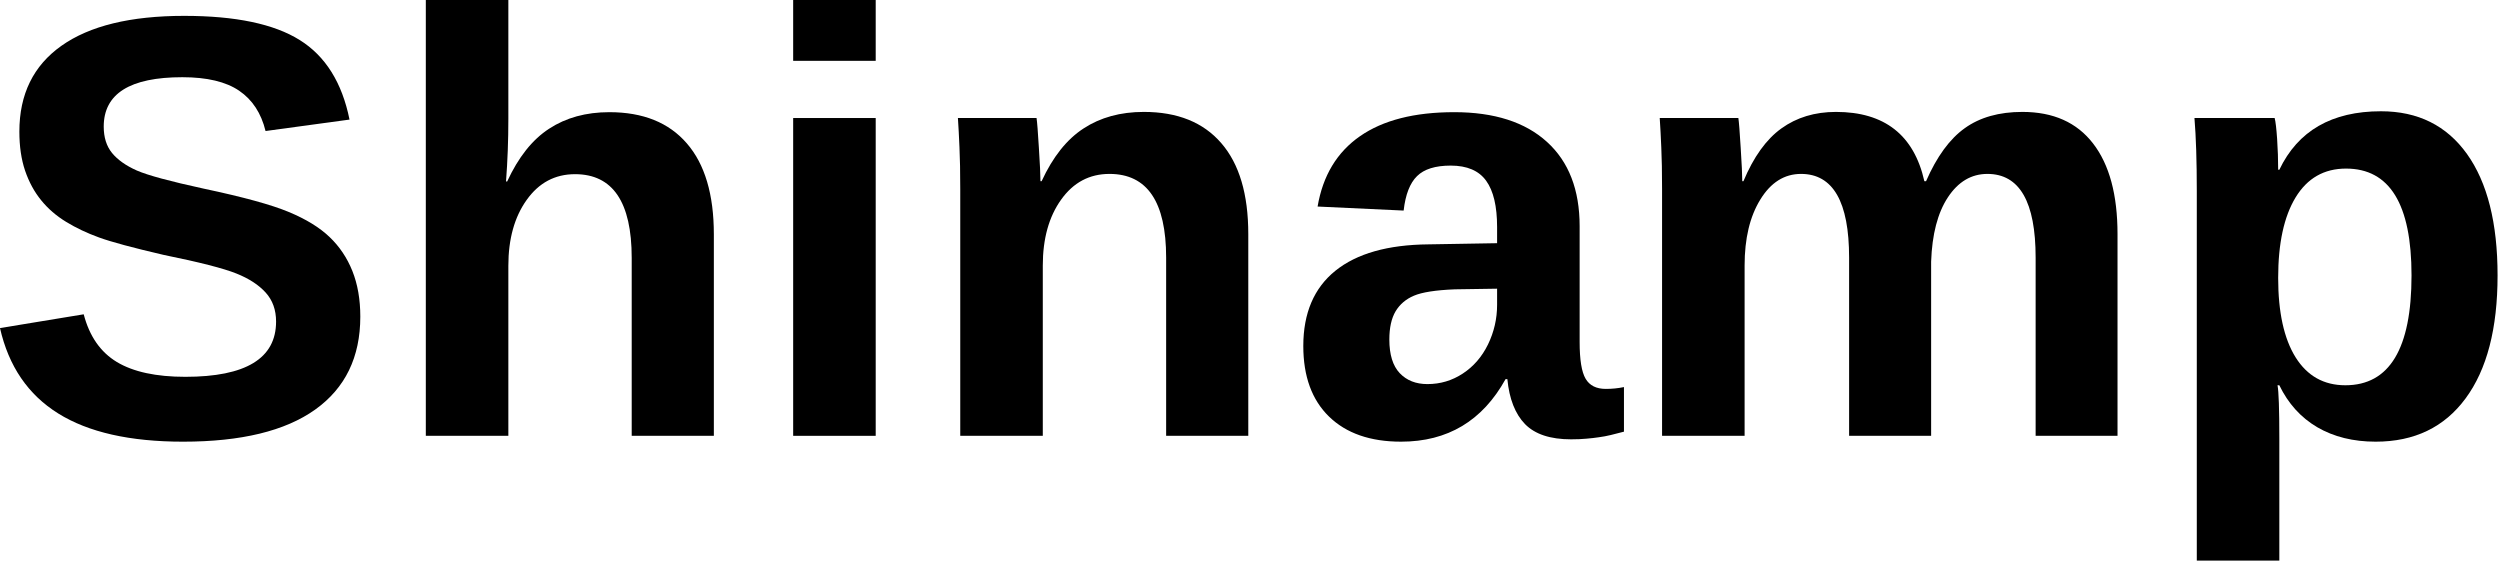
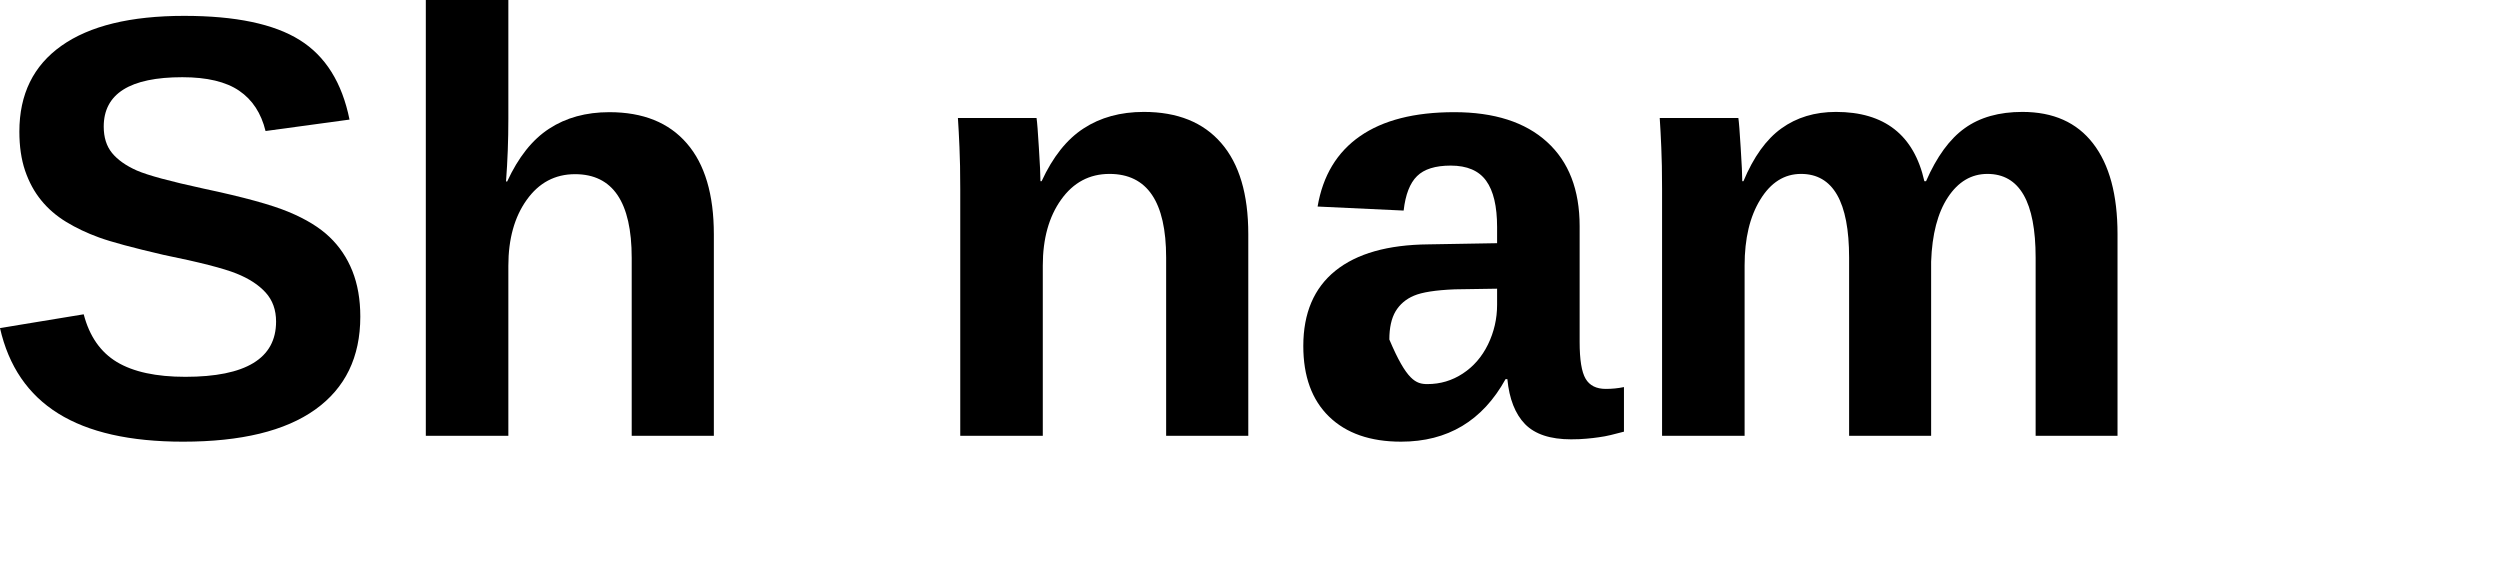
<svg xmlns="http://www.w3.org/2000/svg" width="660" height="148" viewBox="0 0 660 148" fill="none">
  <path d="M95.121 83.592C95.121 94.281 91.149 102.457 83.213 108.127C75.295 113.781 63.663 116.603 48.315 116.603C34.315 116.603 23.334 114.124 15.373 109.157C7.412 104.198 2.282 96.683 0 86.612L22.099 82.974C23.609 88.765 26.525 92.96 30.849 95.568C35.19 98.176 41.221 99.48 48.933 99.48C64.898 99.48 72.885 94.624 72.885 84.896C72.885 81.808 71.967 79.26 70.14 77.244C68.304 75.211 65.722 73.529 62.384 72.2C59.039 70.853 52.648 69.214 43.202 67.293C35.035 65.397 29.348 63.861 26.148 62.694C22.939 61.528 20.049 60.155 17.466 58.577C14.876 56.998 12.679 55.102 10.878 52.88C9.068 50.667 7.652 48.059 6.623 45.056C5.61 42.062 5.113 38.623 5.113 34.728C5.113 24.871 8.819 17.322 16.231 12.08C23.66 6.821 34.461 4.188 48.624 4.188C62.161 4.188 72.336 6.315 79.13 10.57C85.924 14.808 90.299 21.808 92.273 31.571L70.105 34.59C68.956 29.881 66.639 26.338 63.139 23.953C59.656 21.577 54.664 20.384 48.144 20.384C34.298 20.384 27.383 24.733 27.383 33.424C27.383 36.263 28.112 38.588 29.579 40.39C31.064 42.2 33.251 43.744 36.133 45.022C39.033 46.283 44.901 47.87 53.737 49.792C64.237 52.014 71.735 54.073 76.248 55.969C80.777 57.847 84.355 60.044 86.988 62.557C89.613 65.053 91.629 68.047 93.028 71.548C94.417 75.031 95.121 79.045 95.121 83.592Z" fill="black" />
  <path d="M133.897 47.904C136.848 41.504 140.537 36.854 144.98 33.972C149.416 31.072 154.709 29.614 160.868 29.614C169.764 29.614 176.584 32.359 181.32 37.849C186.072 43.322 188.457 51.327 188.457 61.87V115.058H166.77V68.081C166.77 53.351 161.777 45.982 151.809 45.982C146.524 45.982 142.269 48.247 139.044 52.776C135.818 57.289 134.205 63.088 134.205 70.174V115.058H112.416V0H134.205V31.398C134.205 37.051 134 42.55 133.588 47.904H133.897Z" fill="black" />
-   <path d="M209.396 16.059V0H231.186V16.059H209.396ZM209.396 115.058V31.158H231.186V115.058H209.396Z" fill="black" />
  <path d="M307.861 115.058V68.012C307.861 53.282 302.869 45.913 292.9 45.913C287.616 45.913 283.361 48.178 280.135 52.708C276.909 57.22 275.297 63.019 275.297 70.105V115.058H253.507V49.928C253.507 45.45 253.438 41.778 253.301 38.913C253.181 36.03 253.043 33.448 252.889 31.158H273.649C273.804 32.144 274.01 34.778 274.267 39.05C274.542 43.305 274.679 46.239 274.679 47.835H274.988C277.939 41.435 281.628 36.785 286.071 33.903C290.507 31.003 295.8 29.545 301.959 29.545C310.855 29.545 317.675 32.29 322.411 37.781C327.163 43.254 329.548 51.258 329.548 61.801V115.058H307.861Z" fill="black" />
-   <path d="M369.875 116.601C361.751 116.601 355.412 114.397 350.865 109.979C346.335 105.569 344.071 99.358 344.071 91.346C344.071 82.656 346.893 76.033 352.546 71.477C358.191 66.931 366.392 64.606 377.15 64.511L395.234 64.203V59.948C395.234 54.457 394.273 50.391 392.352 47.731C390.43 45.055 387.307 43.717 382.984 43.717C378.934 43.717 375.966 44.643 374.096 46.496C372.217 48.332 371.042 51.36 370.562 55.59L347.845 54.526C349.235 46.359 352.967 40.174 359.032 35.962C365.114 31.732 373.41 29.613 383.91 29.613C394.496 29.613 402.663 32.238 408.411 37.471C414.15 42.687 417.024 50.099 417.024 59.707V90.248C417.024 94.966 417.547 98.209 418.602 99.993C419.649 101.777 421.425 102.67 423.921 102.67C425.568 102.67 427.164 102.515 428.725 102.189V113.959C427.421 114.285 426.255 114.577 425.225 114.851C424.196 115.1 423.149 115.297 422.103 115.435C421.073 115.589 419.975 115.718 418.808 115.812C417.659 115.924 416.312 115.984 414.759 115.984C409.286 115.984 405.237 114.646 402.612 111.969C400.004 109.275 398.442 105.312 397.945 100.096H397.464C391.374 111.102 382.177 116.601 369.875 116.601ZM395.234 76.213L384.047 76.384C378.986 76.59 375.4 77.156 373.273 78.066C371.162 78.958 369.549 80.331 368.434 82.184C367.336 84.037 366.787 86.525 366.787 89.63C366.787 93.611 367.696 96.579 369.532 98.517C371.359 100.439 373.796 101.4 376.841 101.4C380.247 101.4 383.361 100.473 386.175 98.621C389.006 96.767 391.228 94.211 392.832 90.934C394.428 87.64 395.234 84.157 395.234 80.468V76.213Z" fill="black" />
+   <path d="M369.875 116.601C361.751 116.601 355.412 114.397 350.865 109.979C346.335 105.569 344.071 99.358 344.071 91.346C344.071 82.656 346.893 76.033 352.546 71.477C358.191 66.931 366.392 64.606 377.15 64.511L395.234 64.203V59.948C395.234 54.457 394.273 50.391 392.352 47.731C390.43 45.055 387.307 43.717 382.984 43.717C378.934 43.717 375.966 44.643 374.096 46.496C372.217 48.332 371.042 51.36 370.562 55.59L347.845 54.526C349.235 46.359 352.967 40.174 359.032 35.962C365.114 31.732 373.41 29.613 383.91 29.613C394.496 29.613 402.663 32.238 408.411 37.471C414.15 42.687 417.024 50.099 417.024 59.707V90.248C417.024 94.966 417.547 98.209 418.602 99.993C419.649 101.777 421.425 102.67 423.921 102.67C425.568 102.67 427.164 102.515 428.725 102.189V113.959C427.421 114.285 426.255 114.577 425.225 114.851C424.196 115.1 423.149 115.297 422.103 115.435C421.073 115.589 419.975 115.718 418.808 115.812C417.659 115.924 416.312 115.984 414.759 115.984C409.286 115.984 405.237 114.646 402.612 111.969C400.004 109.275 398.442 105.312 397.945 100.096H397.464C391.374 111.102 382.177 116.601 369.875 116.601ZM395.234 76.213L384.047 76.384C378.986 76.59 375.4 77.156 373.273 78.066C371.162 78.958 369.549 80.331 368.434 82.184C367.336 84.037 366.787 86.525 366.787 89.63C371.359 100.439 373.796 101.4 376.841 101.4C380.247 101.4 383.361 100.473 386.175 98.621C389.006 96.767 391.228 94.211 392.832 90.934C394.428 87.64 395.234 84.157 395.234 80.468V76.213Z" fill="black" />
  <path d="M488.165 115.058V68.012C488.165 53.282 483.927 45.913 475.469 45.913C471.076 45.913 467.49 48.169 464.728 52.673C461.957 57.16 460.576 62.968 460.576 70.105V115.058H438.786V49.928C438.786 45.45 438.717 41.778 438.58 38.913C438.46 36.03 438.323 33.448 438.168 31.158H458.929C459.083 32.144 459.289 34.778 459.546 39.05C459.821 43.305 459.958 46.239 459.958 47.835H460.267C462.944 41.435 466.281 36.785 470.287 33.903C474.31 31.003 479.115 29.545 484.699 29.545C497.507 29.545 505.288 35.644 508.033 47.835H508.479C511.31 41.341 514.725 36.674 518.705 33.834C522.686 30.978 527.747 29.545 533.907 29.545C542.074 29.545 548.293 32.324 552.574 37.883C556.872 43.442 559.025 51.421 559.025 61.801V115.058H537.407V68.012C537.407 53.282 533.16 45.913 524.676 45.913C520.438 45.913 516.964 47.972 514.244 52.09C511.542 56.19 510.067 61.852 509.818 69.076V115.058H488.165Z" fill="black" />
-   <path d="M659.359 72.714C659.359 86.74 656.545 97.558 650.918 105.176C645.307 112.793 637.398 116.602 627.172 116.602C621.27 116.602 616.131 115.333 611.764 112.793C607.415 110.237 604.078 106.54 601.744 101.71H601.264C601.581 103.271 601.744 107.981 601.744 115.847V148H579.954V50.478C579.954 42.568 579.749 36.126 579.337 31.158H600.509C600.758 32.102 600.972 33.938 601.161 36.683C601.341 39.428 601.436 42.139 601.436 44.816H601.744C606.66 34.521 615.608 29.374 628.579 29.374C638.341 29.374 645.916 33.14 651.295 40.664C656.665 48.196 659.359 58.876 659.359 72.714ZM636.643 72.714C636.643 53.909 630.878 44.507 619.348 44.507C613.557 44.507 609.122 47.046 606.034 52.125C602.963 57.186 601.436 64.264 601.436 73.366C601.436 82.408 602.963 89.391 606.034 94.332C609.122 99.256 613.497 101.71 619.176 101.71C630.818 101.71 636.643 92.05 636.643 72.714Z" fill="black" />
</svg>